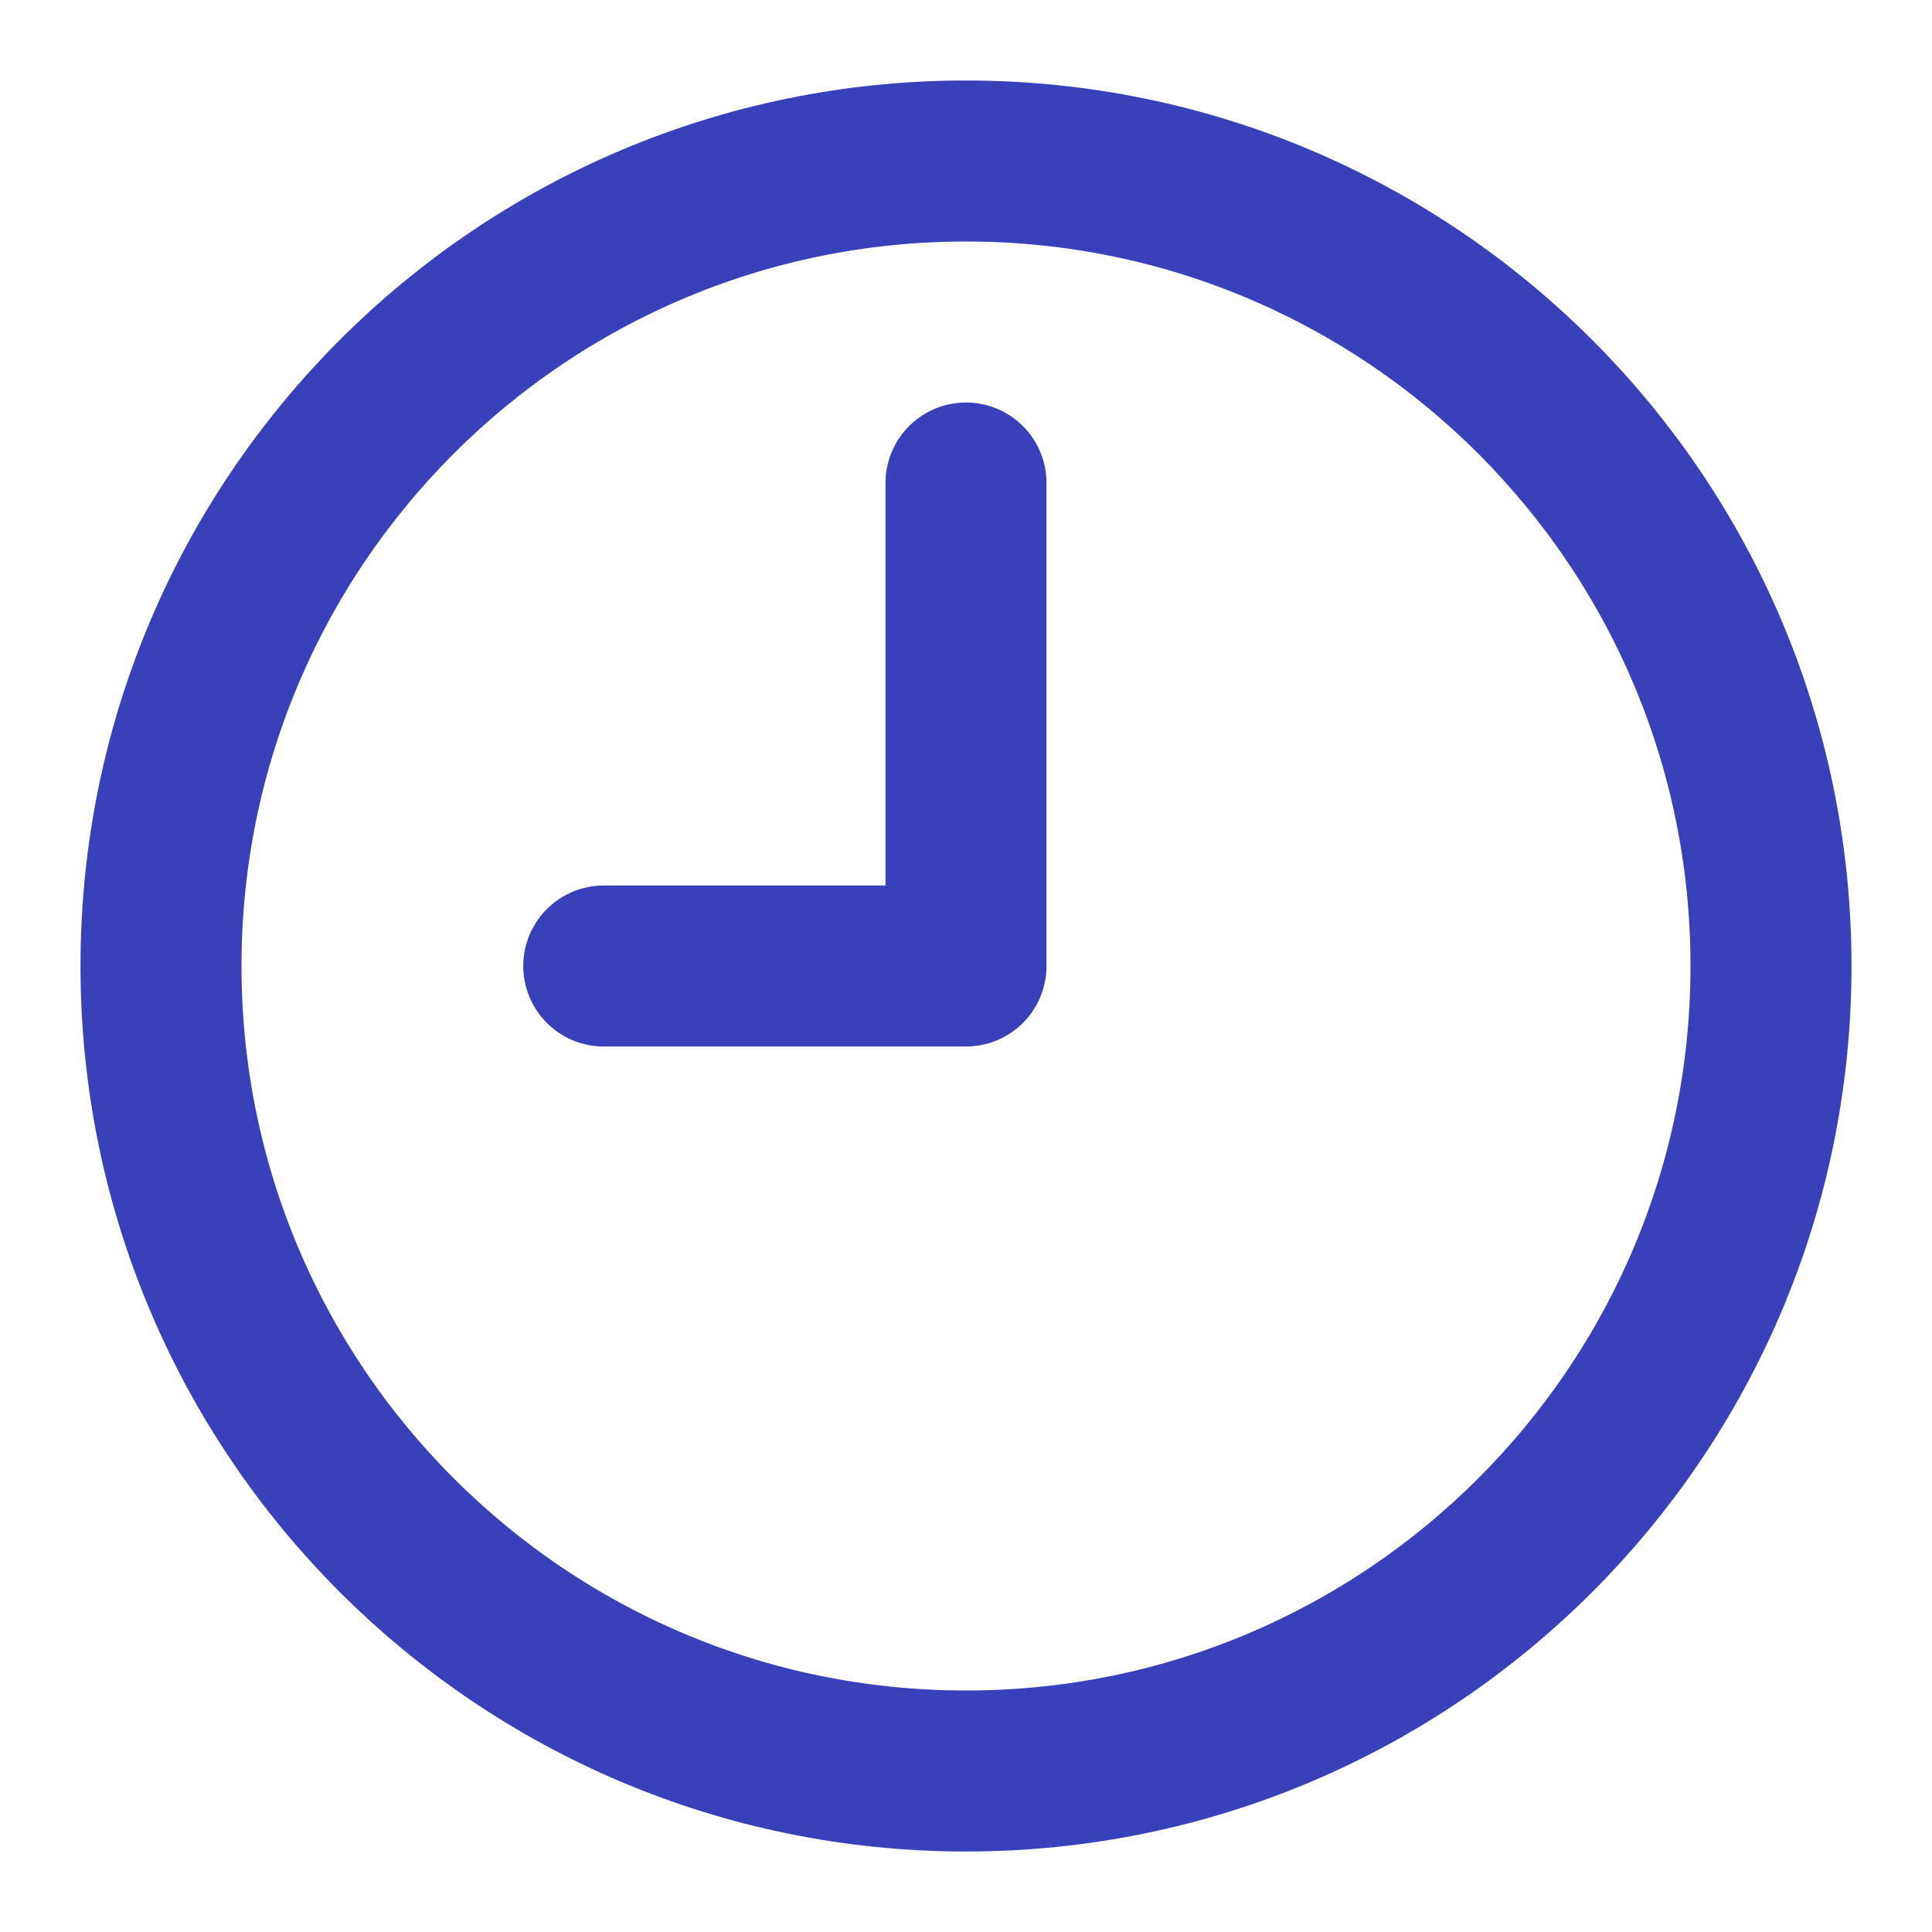
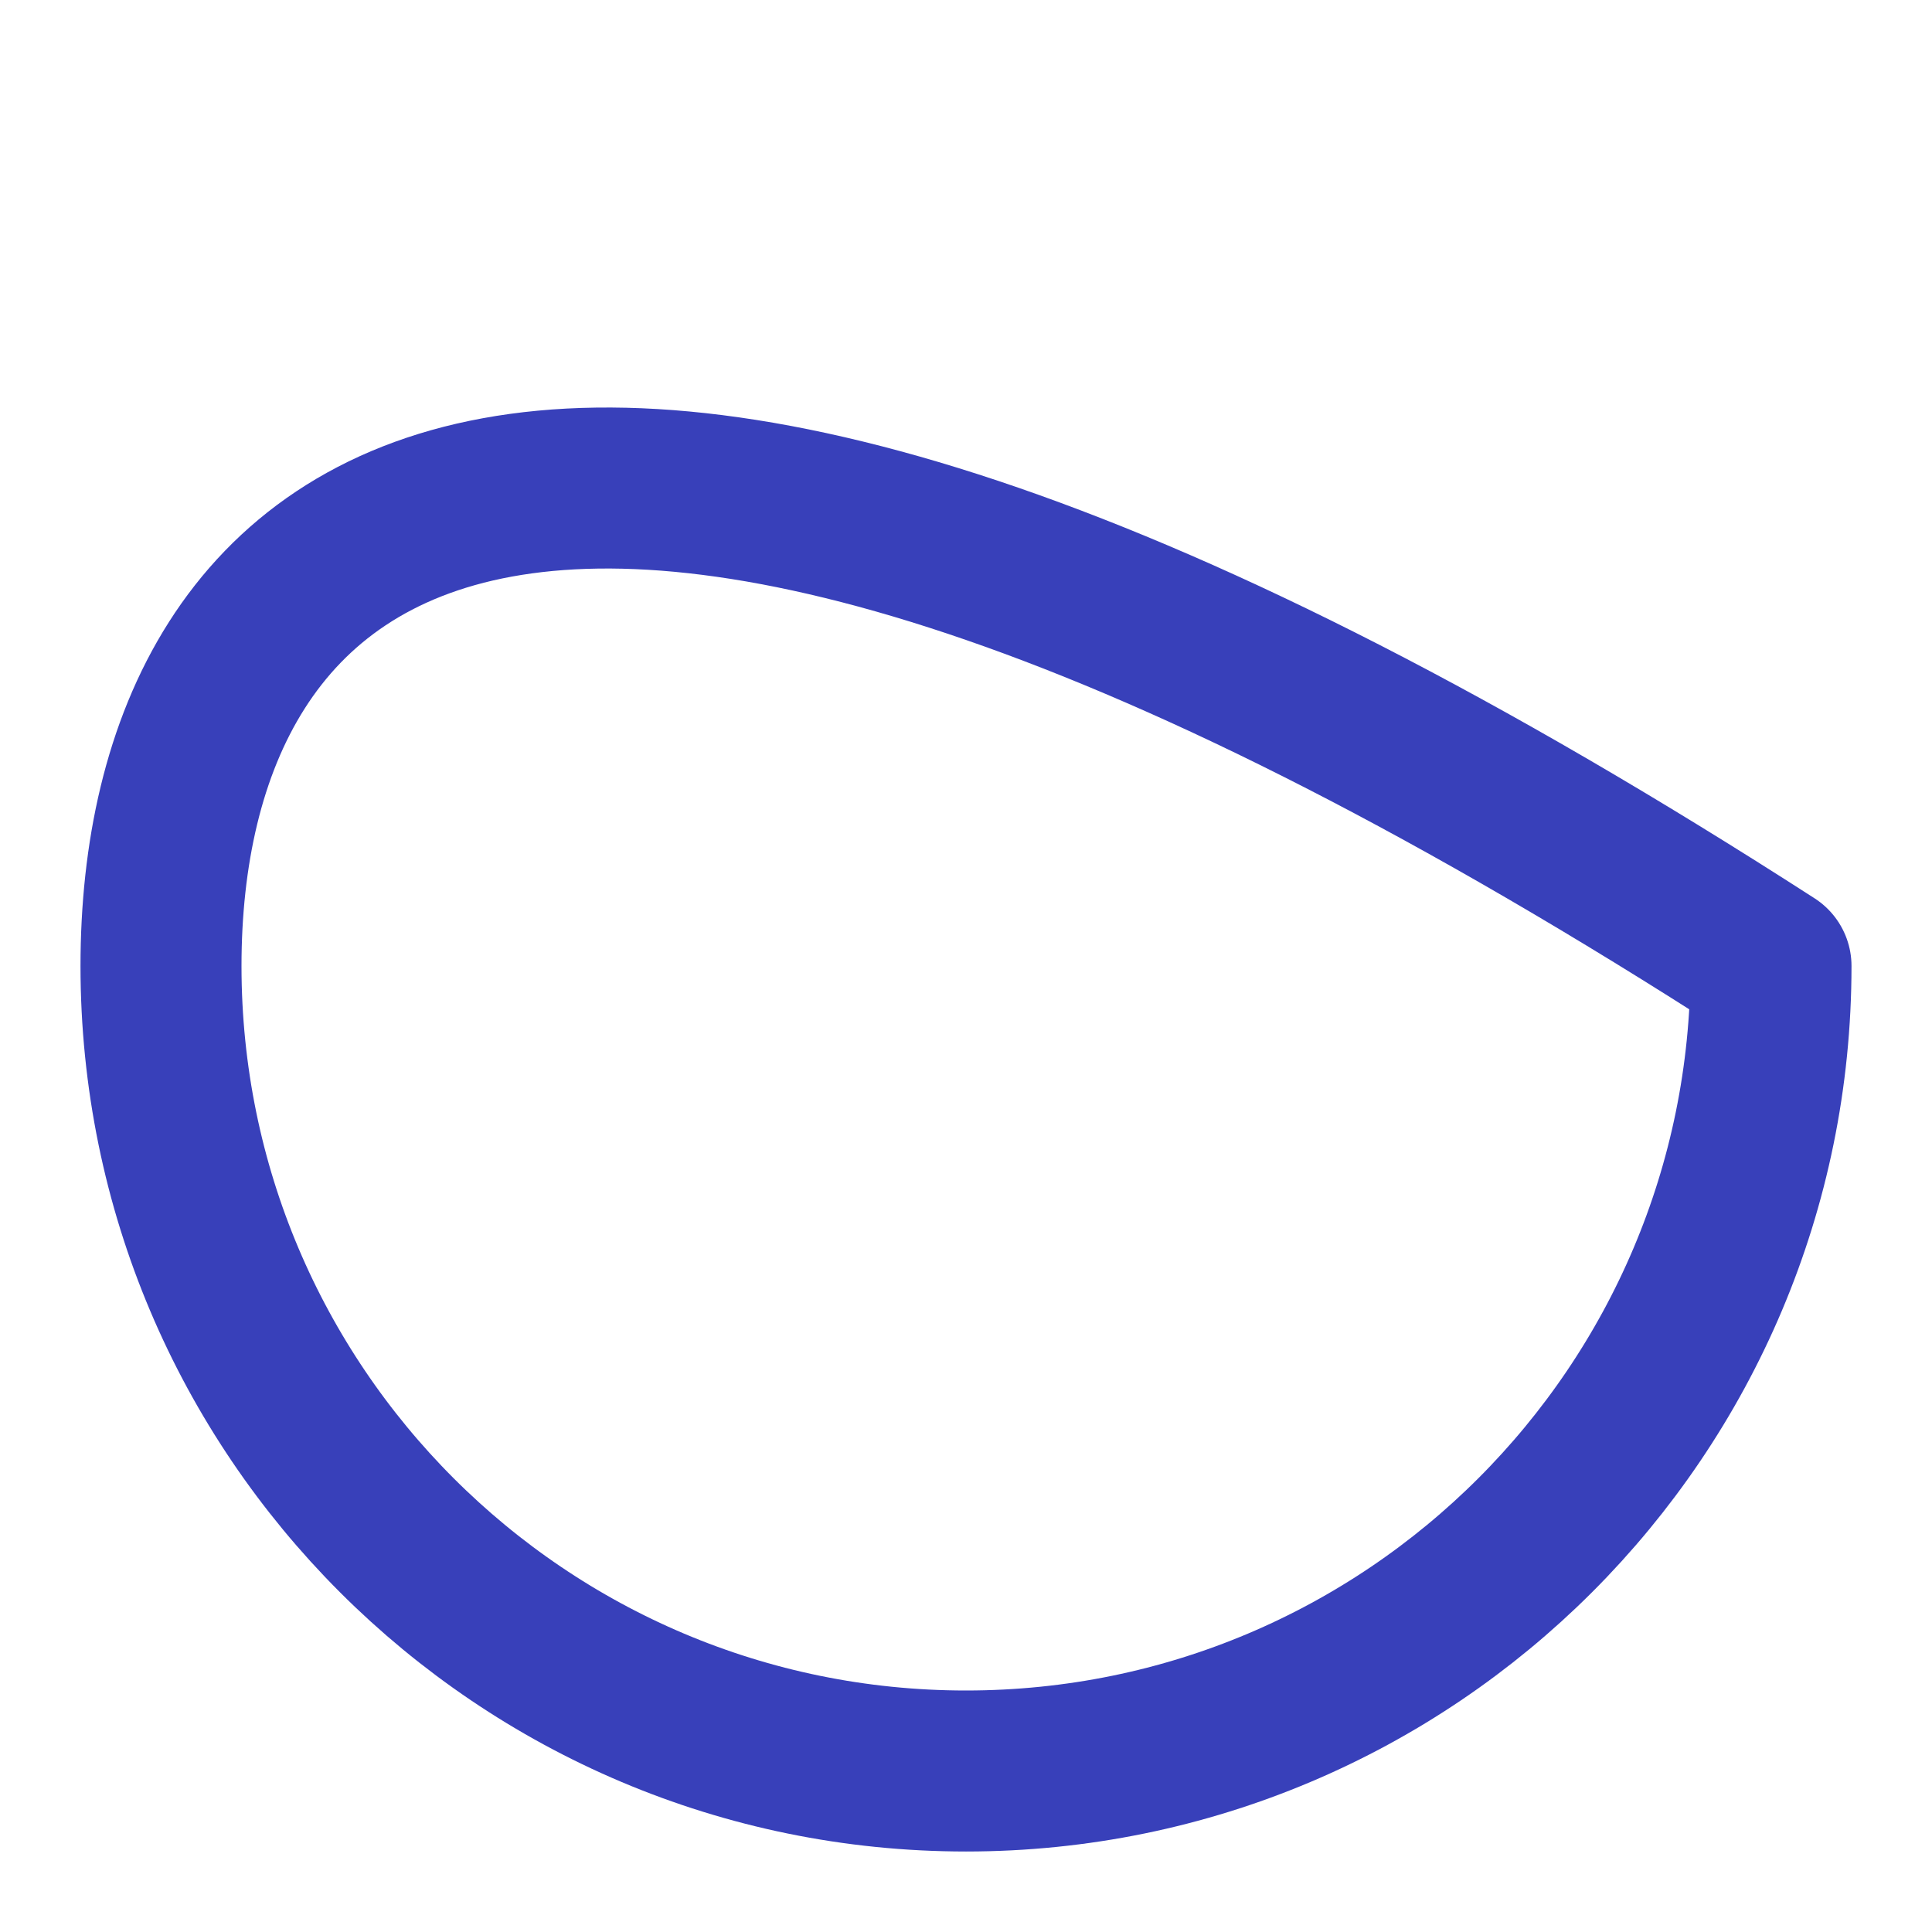
<svg xmlns="http://www.w3.org/2000/svg" width="24" height="24" viewBox="0 0 24 24" fill="none">
  <g id="clock-9">
-     <path id="Vector" d="M12 22C17.523 22 22 17.523 22 12C22 6.477 17.523 2 12 2C6.477 2 2 6.477 2 12C2 17.523 6.477 22 12 22Z" stroke="#3840BA" stroke-width="2" stroke-linecap="round" stroke-linejoin="round" />
-     <path id="Vector_2" d="M12 6V12H7.5" stroke="#3840BA" stroke-width="2" stroke-linecap="round" stroke-linejoin="round" />
+     <path id="Vector" d="M12 22C17.523 22 22 17.523 22 12C6.477 2 2 6.477 2 12C2 17.523 6.477 22 12 22Z" stroke="#3840BA" stroke-width="2" stroke-linecap="round" stroke-linejoin="round" />
  </g>
</svg>